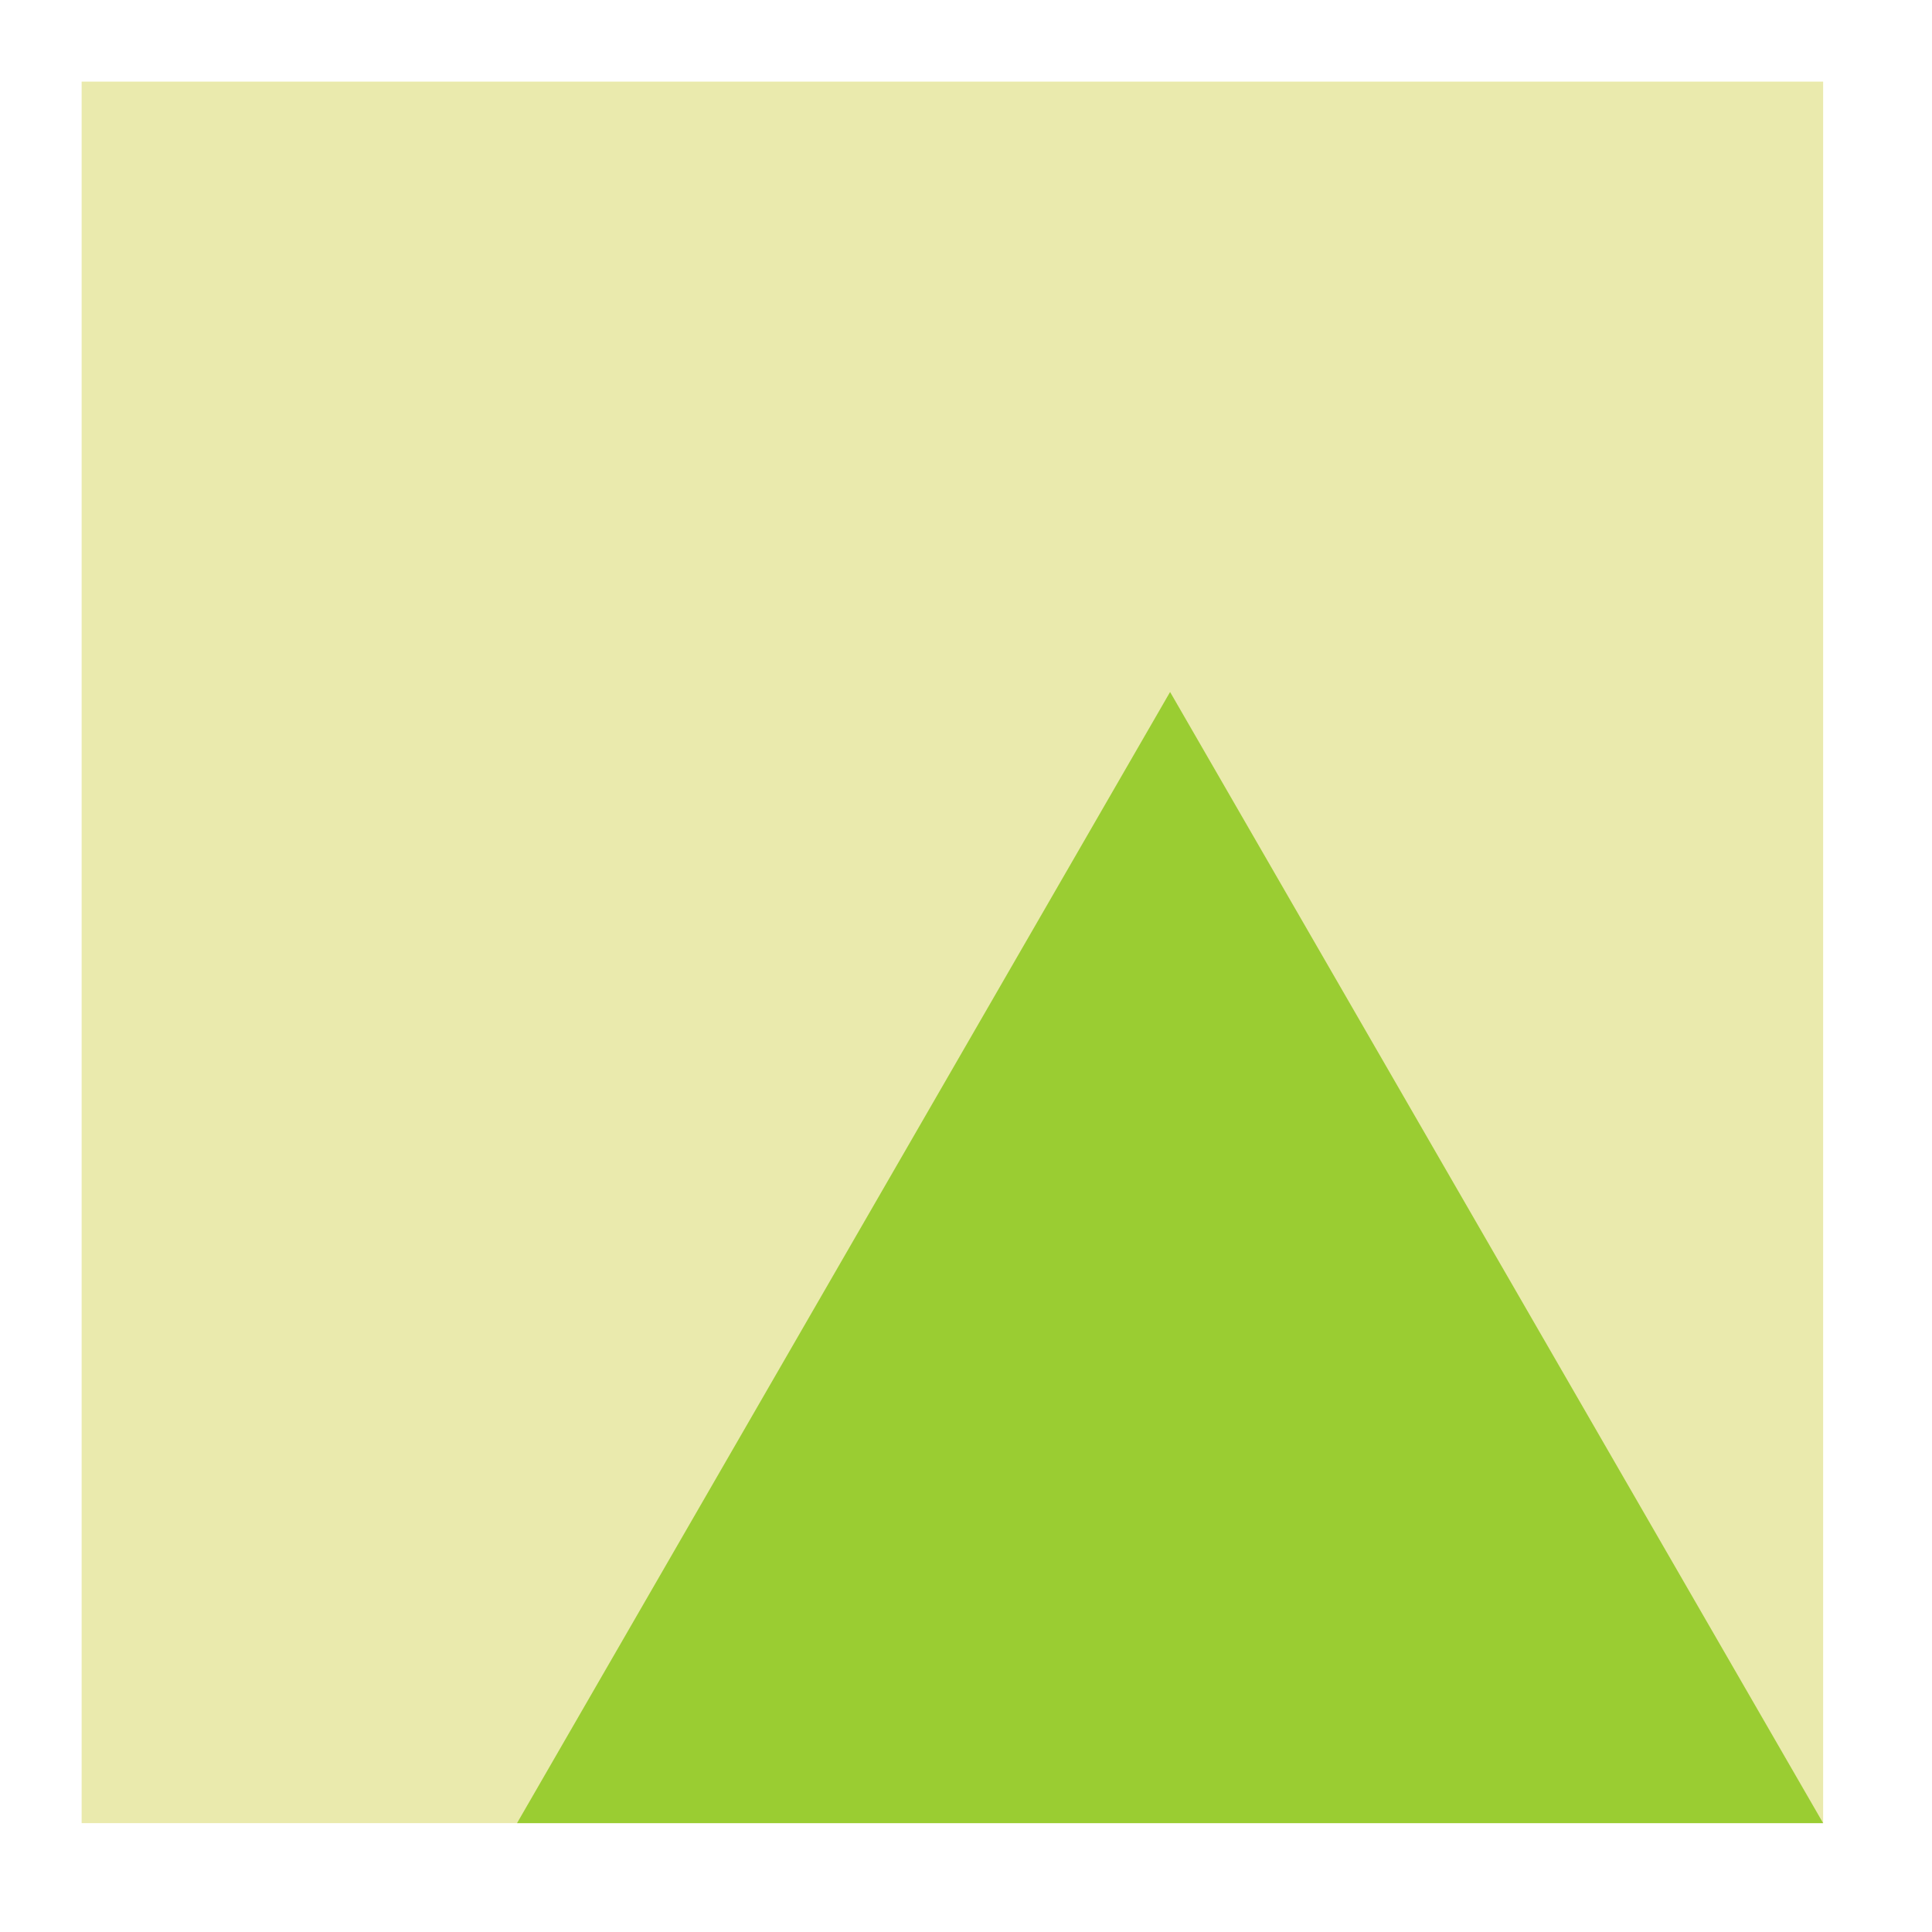
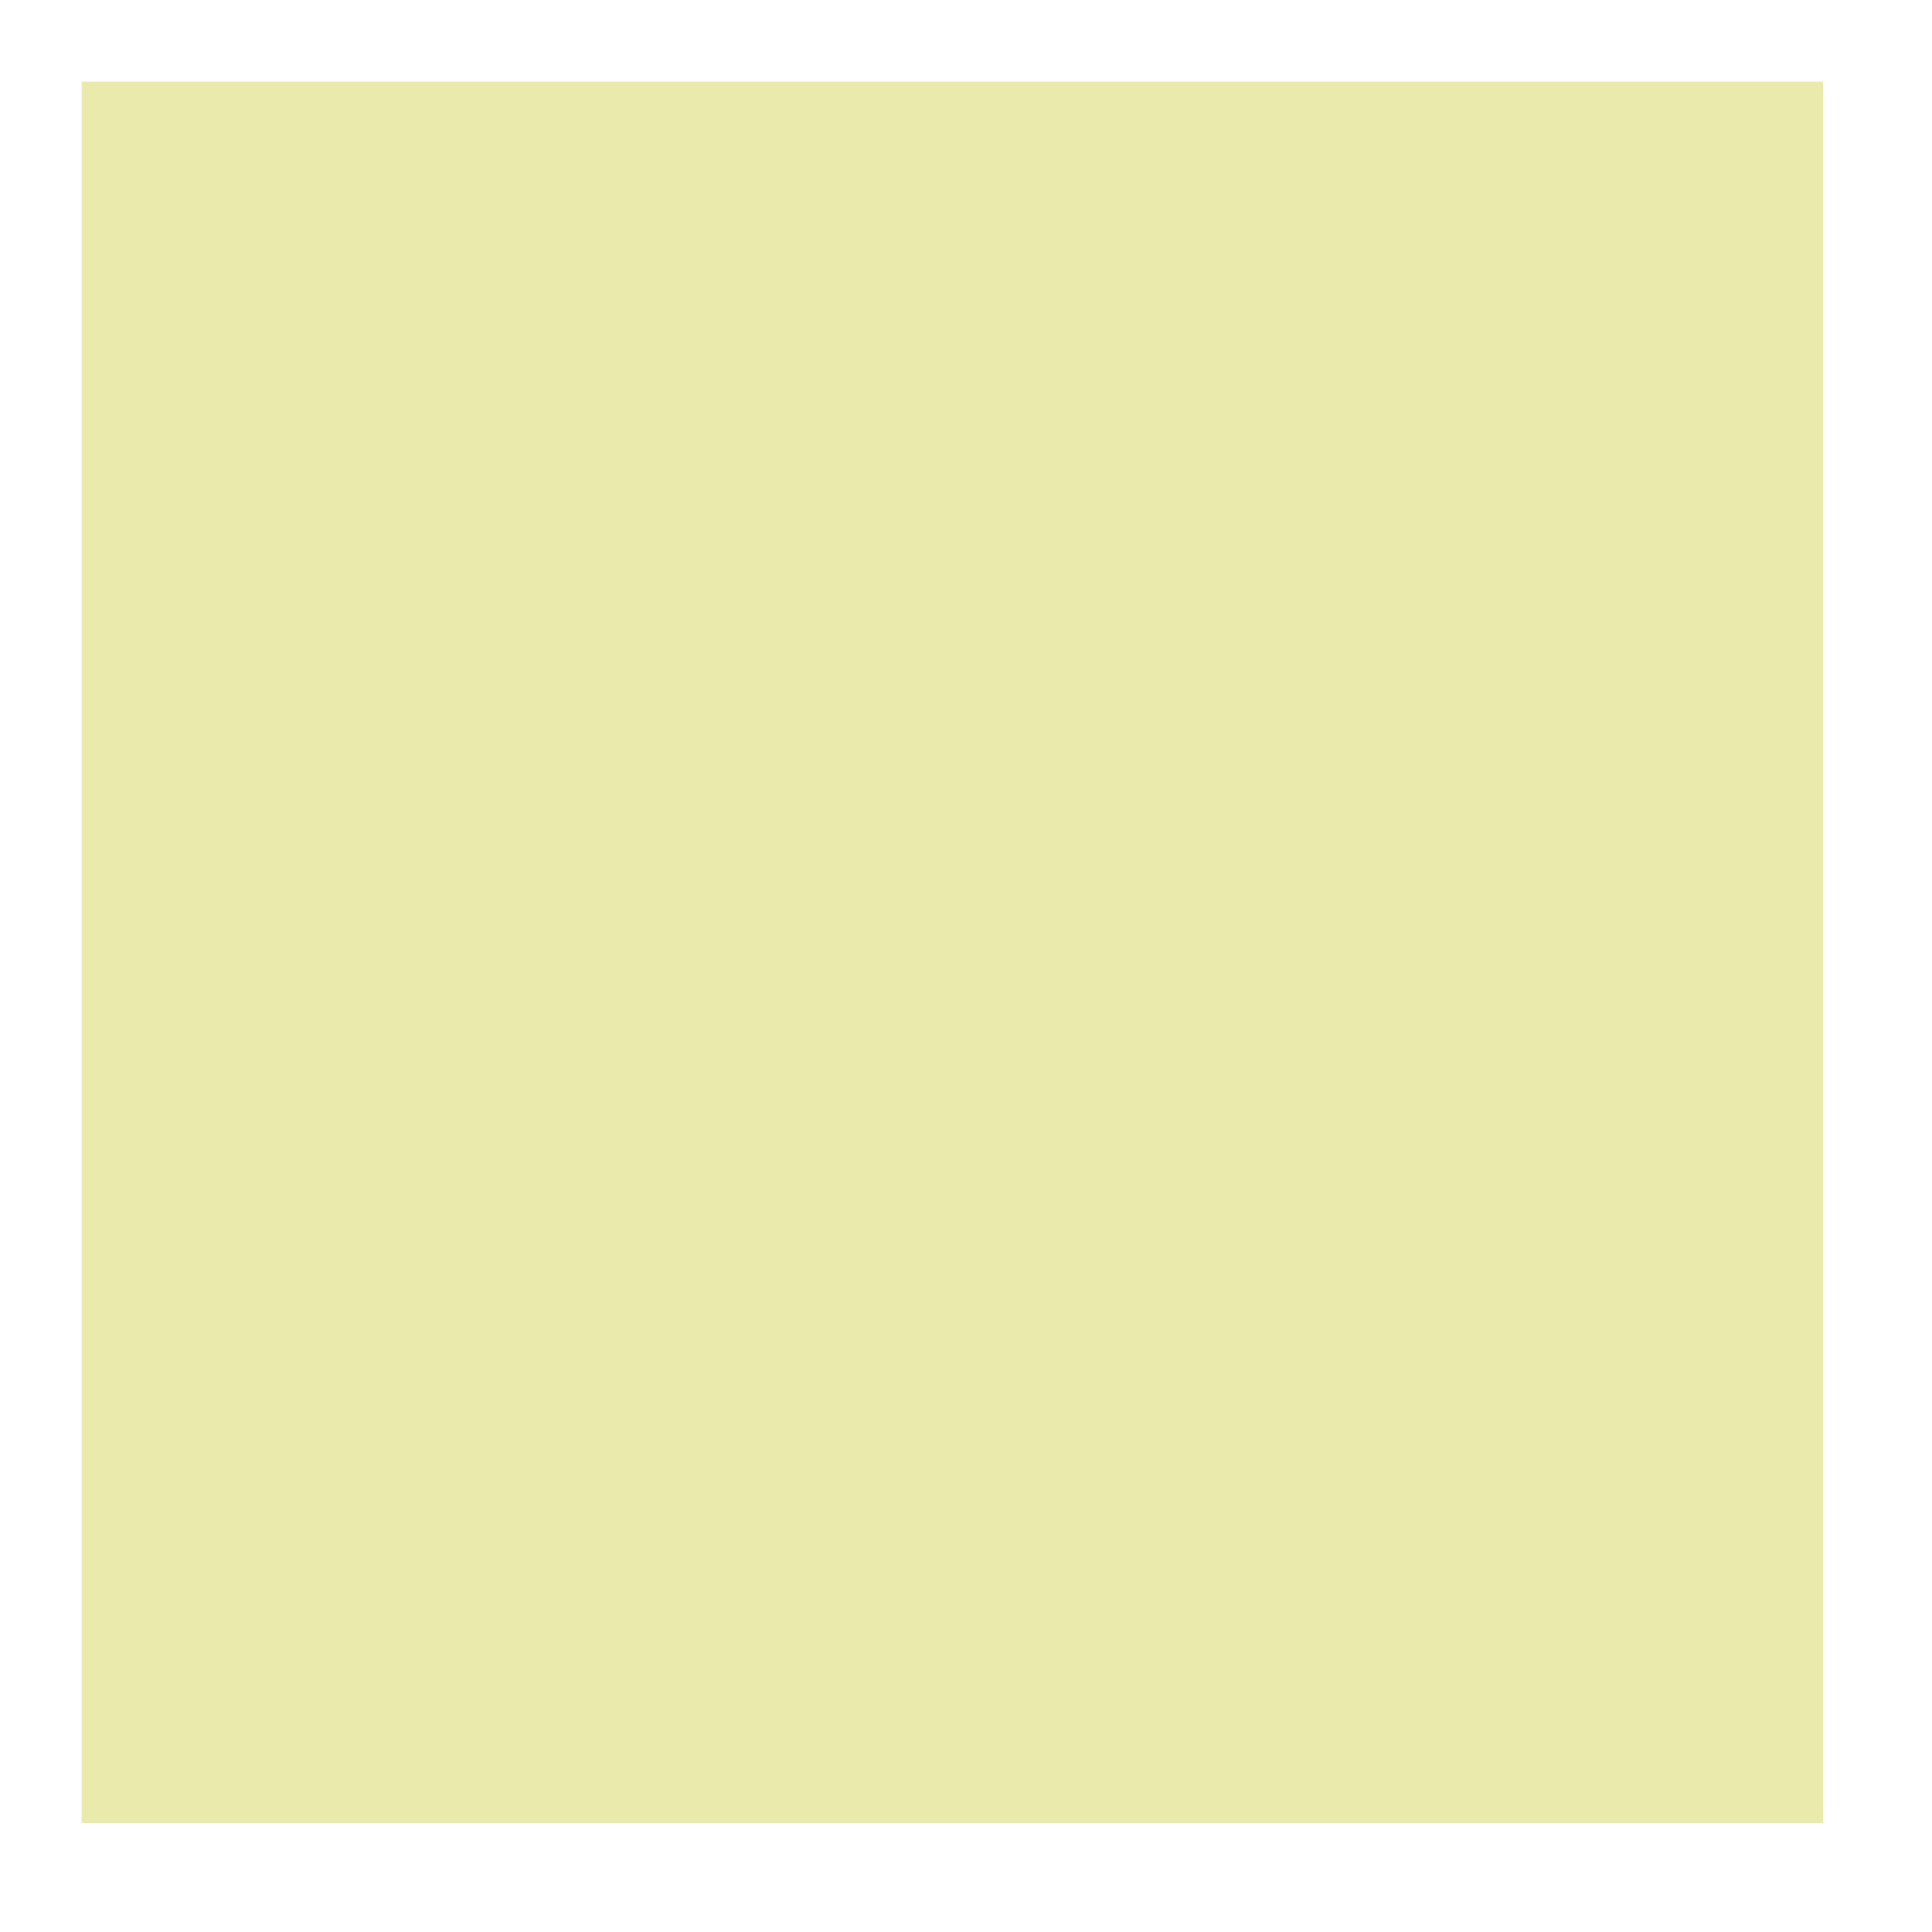
<svg xmlns="http://www.w3.org/2000/svg" width="71" height="71" viewBox="0 0 71 71" version="1.1">
  <g id="surface33870">
    <path style=" stroke:none;fill-rule:nonzero;fill:rgb(91.765%,91.765%,67.843%);fill-opacity:1;" d="M 3 3 C 3 3 67 3 67 3 C 67 3 67 67 67 67 C 67 67 3 67 3 67 C 3 67 3 3 3 3 Z M 3 3 " />
-     <path style=" stroke:none;fill-rule:nonzero;fill:rgb(60.392%,80.392%,19.608%);fill-opacity:1;" d="M 19 67 C 19 67 67 67 67 67 C 67 67 43 25.43 43 25.43 C 43 25.43 19 67 19 67 Z M 19 67 " />
  </g>
</svg>